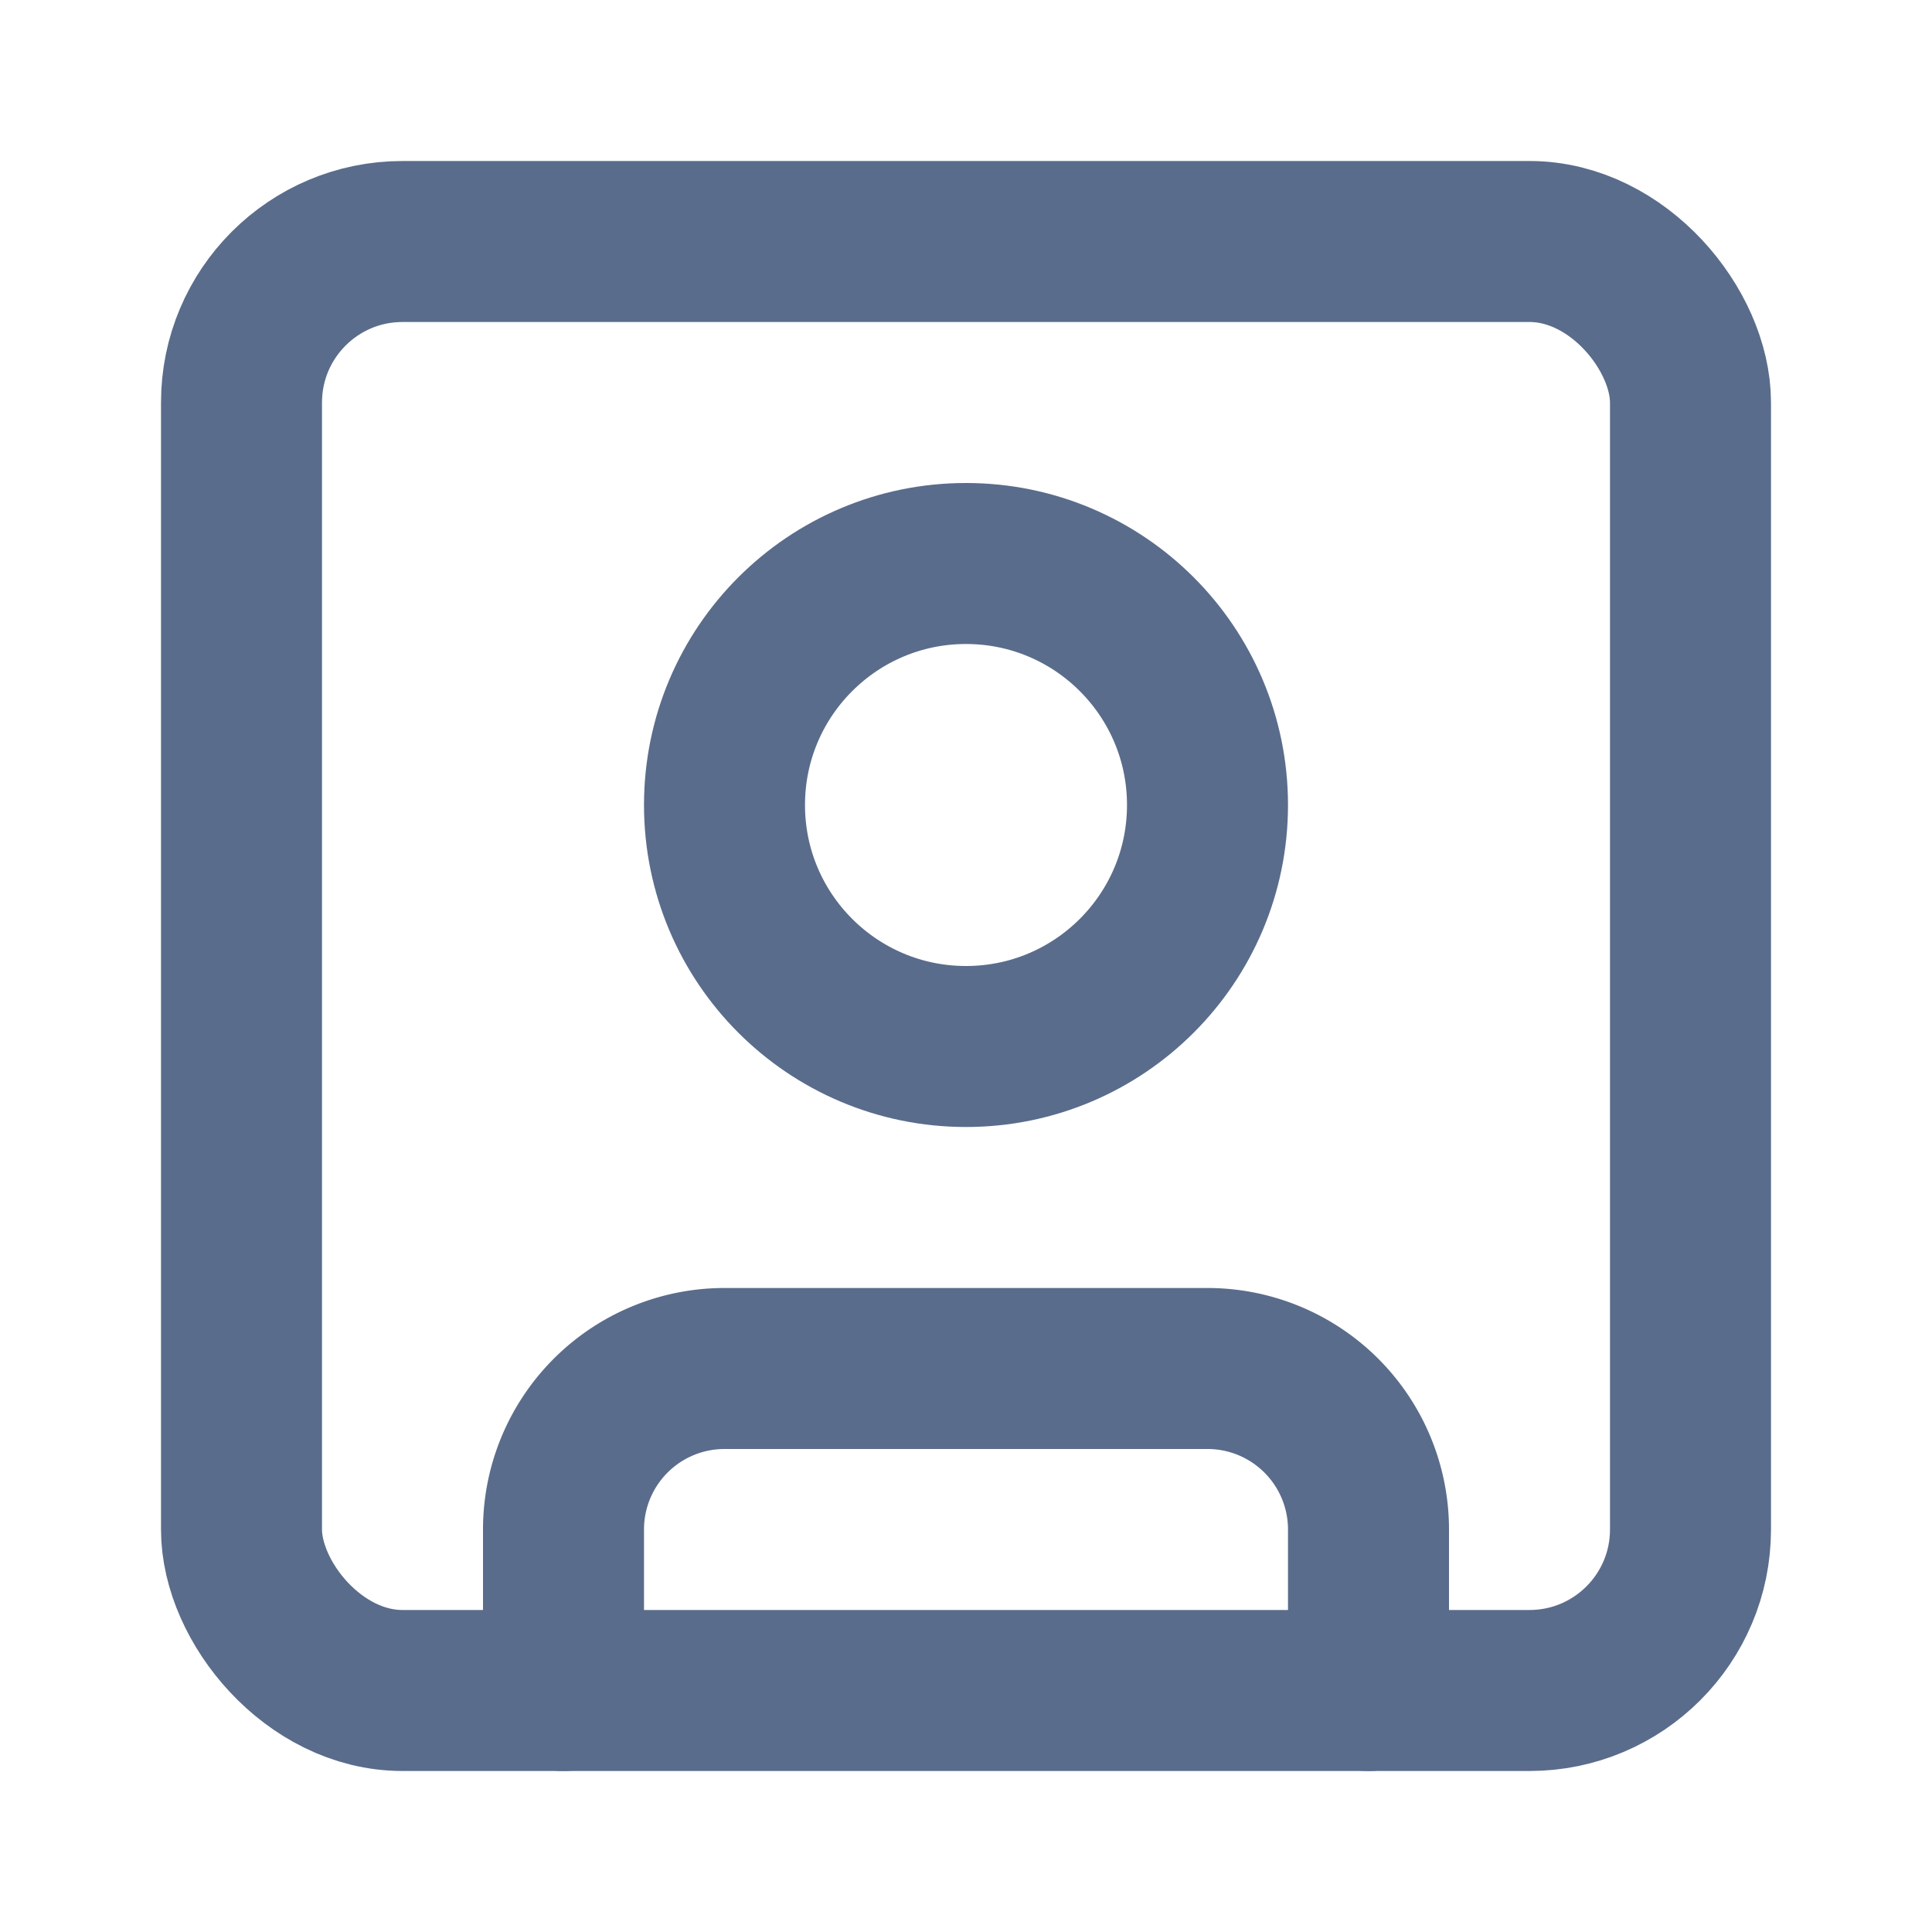
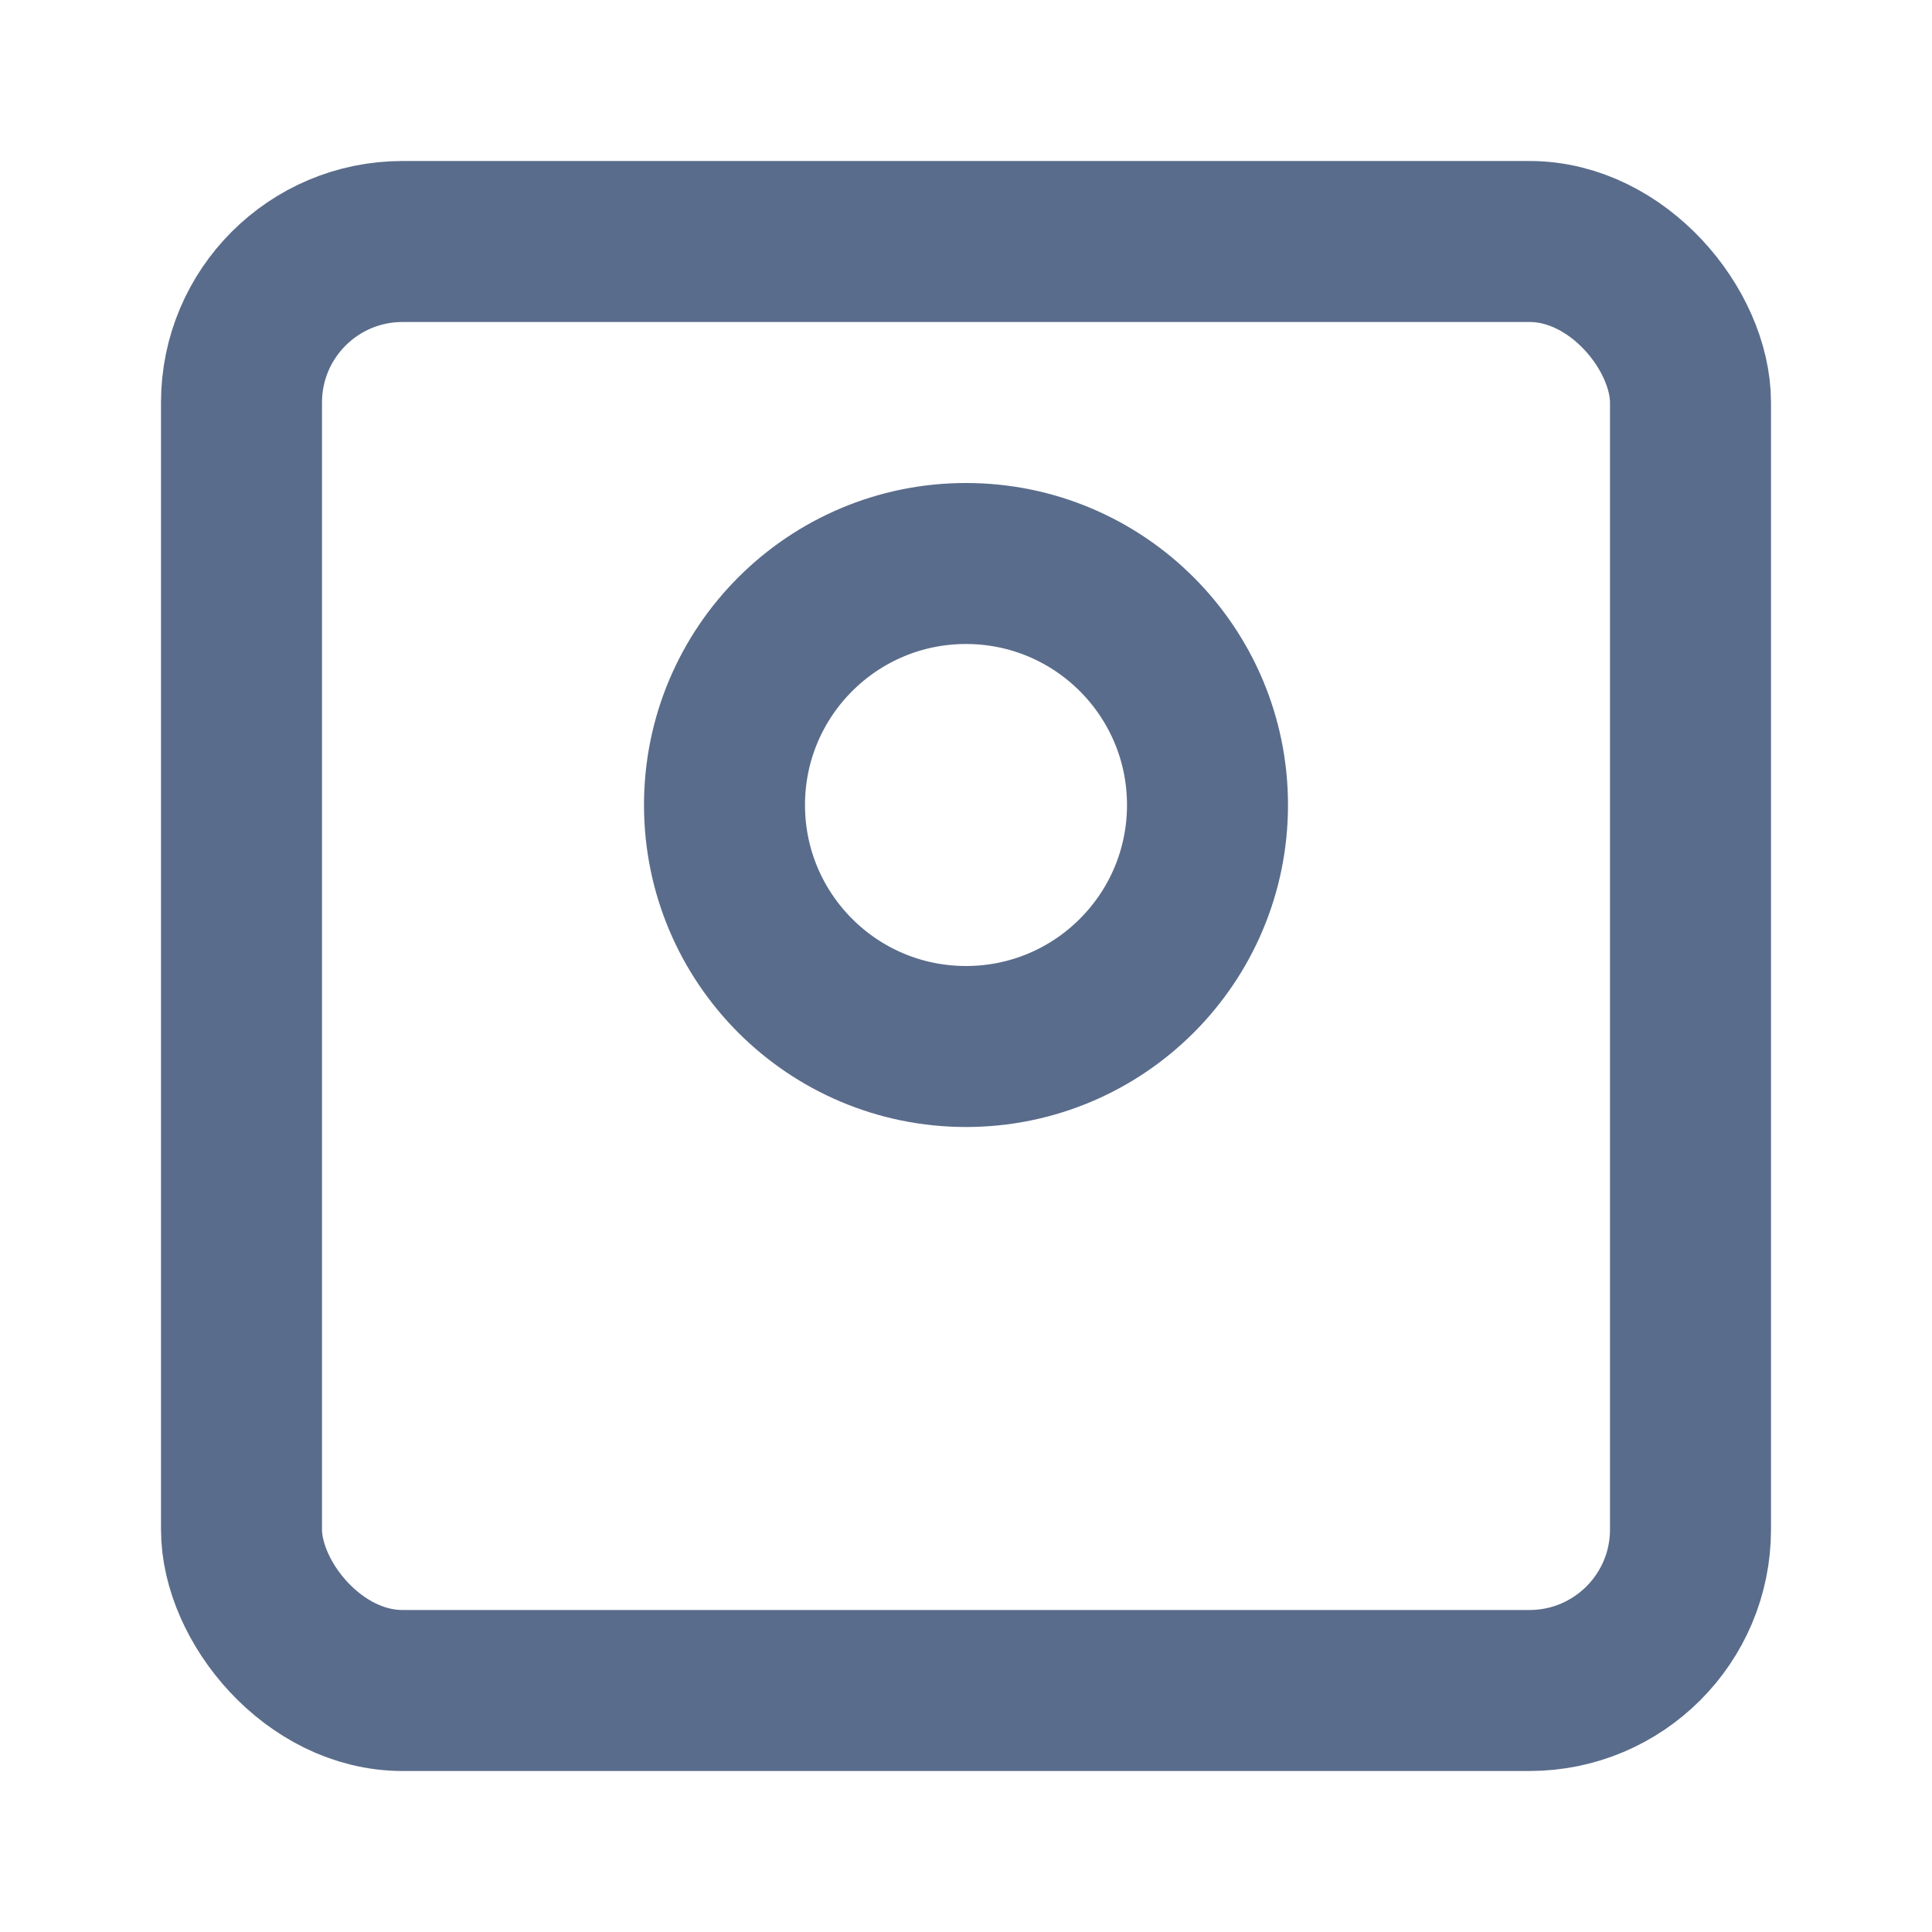
<svg xmlns="http://www.w3.org/2000/svg" width="24" height="24" viewBox="0 0 24 24" fill="none" stroke="#5a6c8b" stroke-width="2" stroke-linecap="round" stroke-linejoin="round" class="lucide lucide-square-user-icon lucide-square-user">
  <rect width="18" height="18" x="3" y="3" rx="2" />
  <circle cx="12" cy="10" r="3" />
-   <path d="M7 21v-2a2 2 0 0 1 2-2h6a2 2 0 0 1 2 2v2" />
</svg>